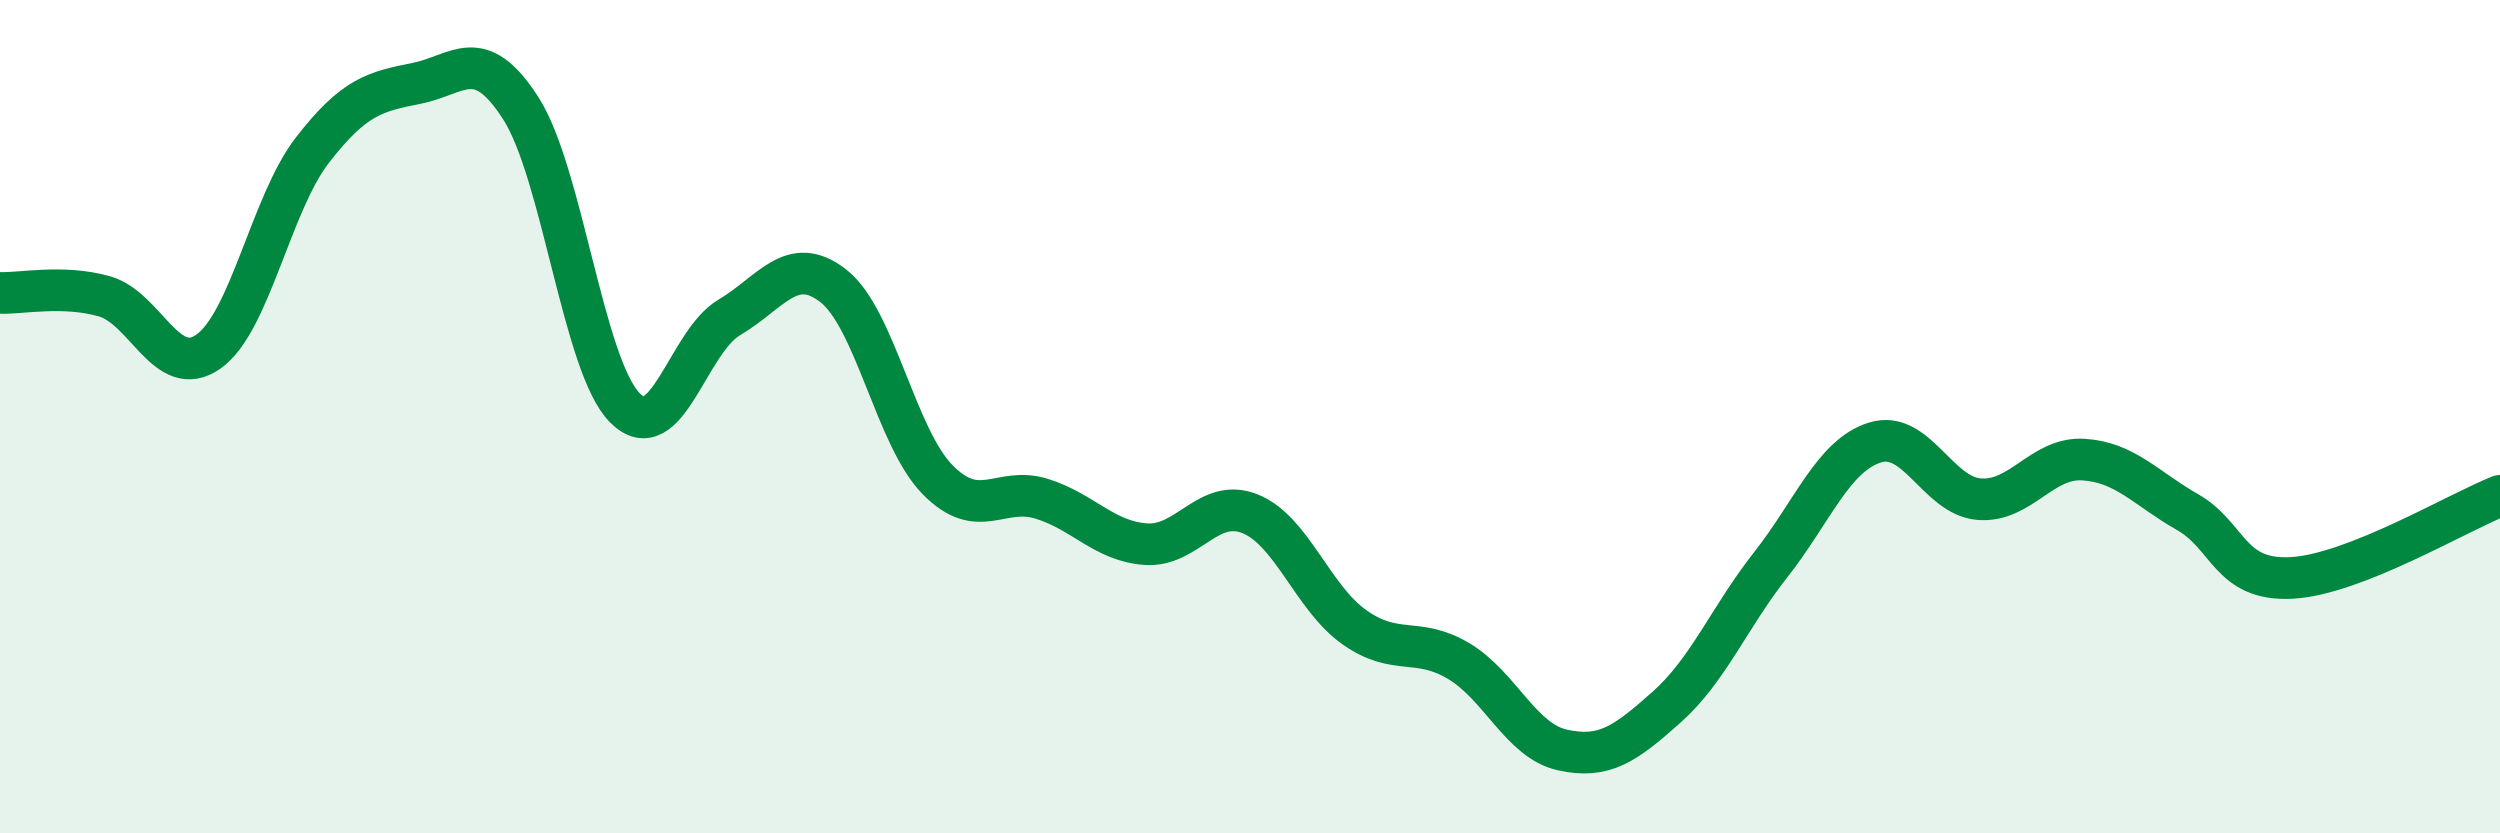
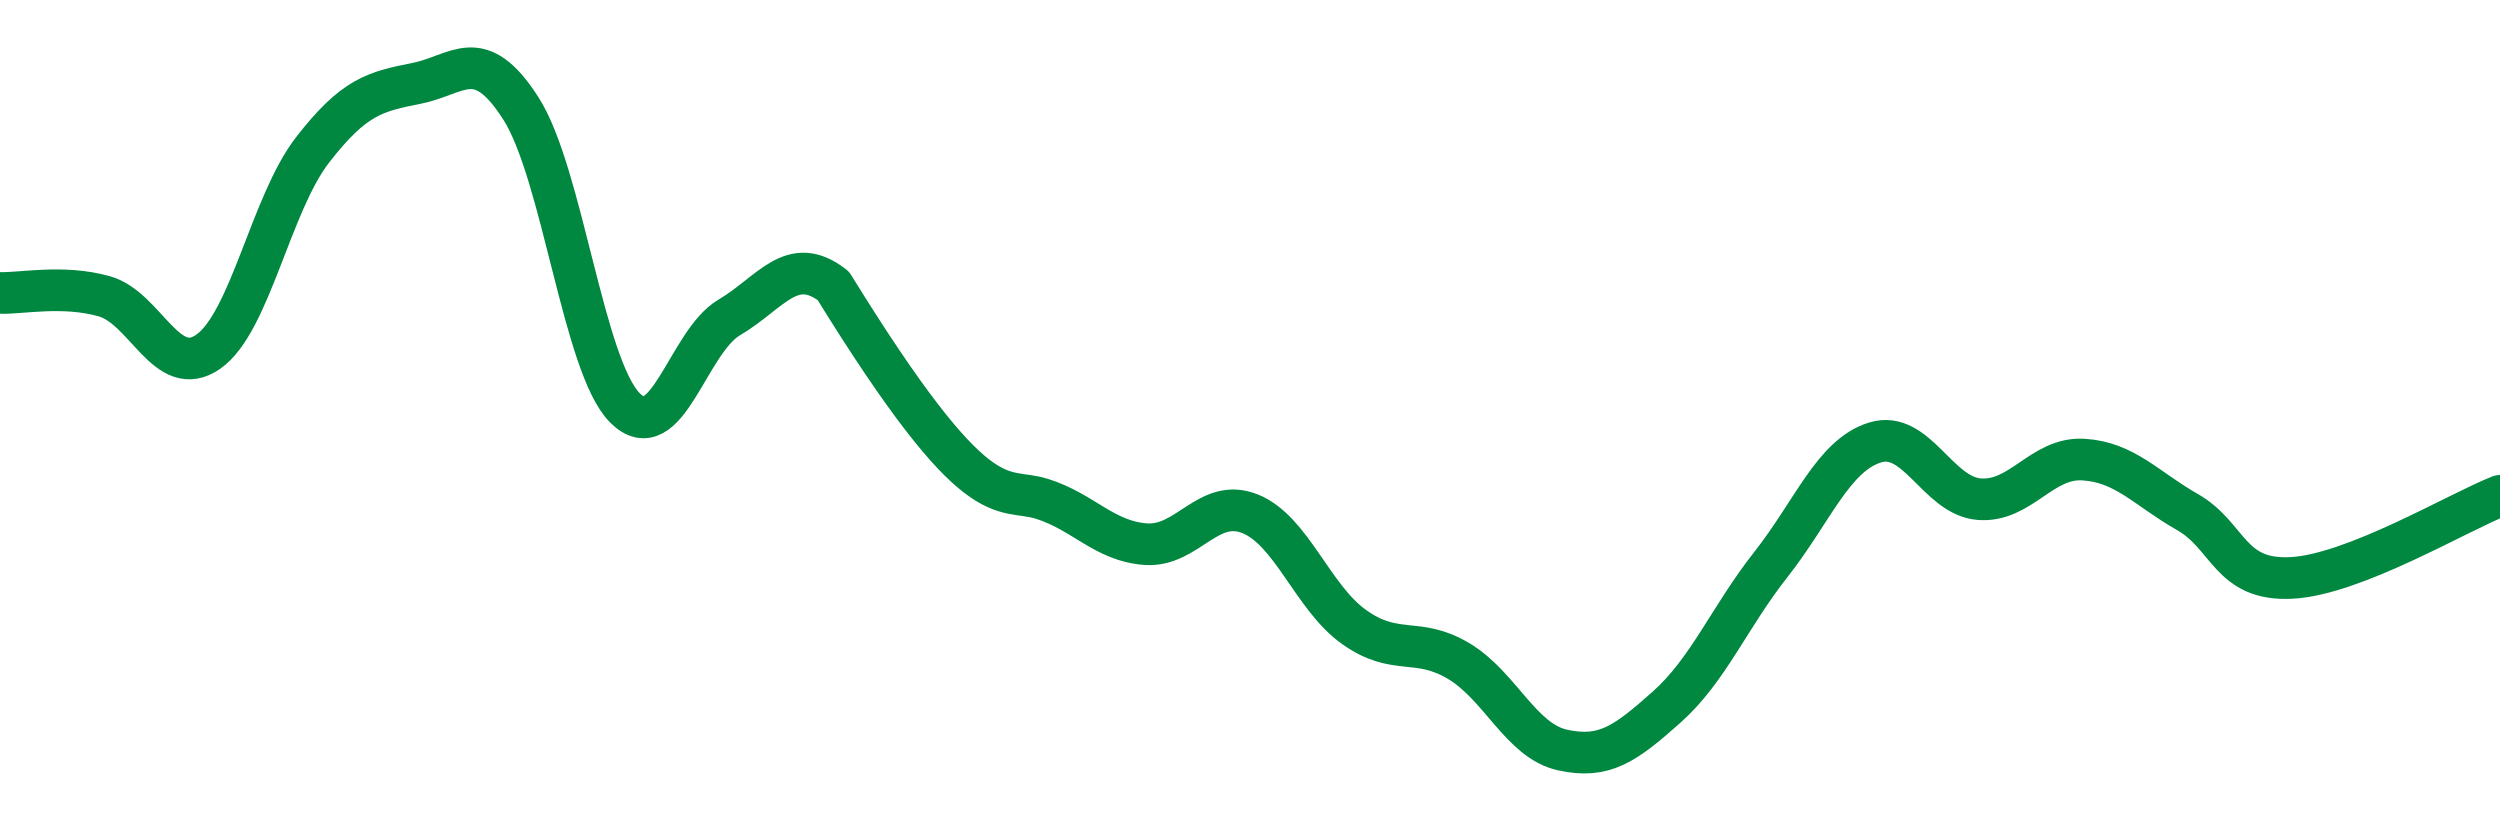
<svg xmlns="http://www.w3.org/2000/svg" width="60" height="20" viewBox="0 0 60 20">
-   <path d="M 0,7.03 C 0.5,7.05 1.5,6.83 2.5,7.11 C 3.5,7.39 4,9.14 5,8.44 C 6,7.74 6.5,4.89 7.5,3.6 C 8.5,2.31 9,2.2 10,2 C 11,1.8 11.5,1.04 12.5,2.6 C 13.5,4.16 14,8.79 15,9.79 C 16,10.79 16.5,8.21 17.5,7.62 C 18.5,7.03 19,6.08 20,6.86 C 21,7.64 21.5,10.49 22.5,11.51 C 23.5,12.53 24,11.66 25,11.97 C 26,12.28 26.5,12.99 27.5,13.06 C 28.5,13.13 29,11.93 30,12.33 C 31,12.73 31.5,14.34 32.5,15.05 C 33.5,15.76 34,15.27 35,15.86 C 36,16.45 36.5,17.78 37.5,18 C 38.5,18.22 39,17.86 40,16.97 C 41,16.08 41.5,14.82 42.5,13.55 C 43.5,12.28 44,10.93 45,10.62 C 46,10.31 46.5,11.9 47.5,11.98 C 48.5,12.06 49,10.97 50,11.03 C 51,11.09 51.5,11.72 52.5,12.29 C 53.5,12.86 53.5,13.95 55,13.87 C 56.5,13.79 59,12.29 60,11.9L60 20L0 20Z" fill="#008740" opacity="0.1" stroke-linecap="round" stroke-linejoin="round" />
-   <path d="M 0,7.03 C 0.5,7.05 1.5,6.83 2.5,7.11 C 3.5,7.39 4,9.14 5,8.44 C 6,7.74 6.5,4.89 7.5,3.6 C 8.5,2.31 9,2.2 10,2 C 11,1.8 11.5,1.04 12.5,2.6 C 13.5,4.16 14,8.79 15,9.79 C 16,10.79 16.5,8.21 17.5,7.62 C 18.5,7.03 19,6.08 20,6.86 C 21,7.64 21.5,10.49 22.5,11.51 C 23.5,12.53 24,11.66 25,11.97 C 26,12.28 26.5,12.99 27.5,13.06 C 28.5,13.13 29,11.93 30,12.33 C 31,12.73 31.5,14.34 32.5,15.05 C 33.5,15.76 34,15.27 35,15.86 C 36,16.45 36.5,17.78 37.5,18 C 38.5,18.22 39,17.86 40,16.97 C 41,16.08 41.5,14.82 42.5,13.55 C 43.5,12.28 44,10.93 45,10.62 C 46,10.31 46.5,11.9 47.5,11.98 C 48.5,12.06 49,10.97 50,11.03 C 51,11.09 51.5,11.72 52.5,12.29 C 53.5,12.86 53.5,13.95 55,13.87 C 56.5,13.79 59,12.29 60,11.9" stroke="#008740" stroke-width="1" fill="none" stroke-linecap="round" stroke-linejoin="round" />
+   <path d="M 0,7.03 C 0.5,7.05 1.5,6.83 2.5,7.11 C 3.5,7.39 4,9.14 5,8.44 C 6,7.74 6.5,4.89 7.5,3.6 C 8.5,2.31 9,2.2 10,2 C 11,1.8 11.5,1.04 12.5,2.6 C 13.5,4.16 14,8.79 15,9.79 C 16,10.79 16.5,8.21 17.5,7.62 C 18.5,7.03 19,6.08 20,6.86 C 23.5,12.53 24,11.66 25,11.97 C 26,12.28 26.5,12.99 27.5,13.06 C 28.5,13.13 29,11.93 30,12.33 C 31,12.73 31.5,14.34 32.5,15.05 C 33.5,15.76 34,15.27 35,15.86 C 36,16.45 36.5,17.78 37.5,18 C 38.5,18.22 39,17.86 40,16.97 C 41,16.08 41.5,14.82 42.5,13.55 C 43.5,12.28 44,10.93 45,10.62 C 46,10.31 46.5,11.9 47.5,11.98 C 48.5,12.06 49,10.97 50,11.03 C 51,11.09 51.5,11.72 52.5,12.29 C 53.5,12.86 53.5,13.95 55,13.87 C 56.5,13.79 59,12.29 60,11.9" stroke="#008740" stroke-width="1" fill="none" stroke-linecap="round" stroke-linejoin="round" />
</svg>